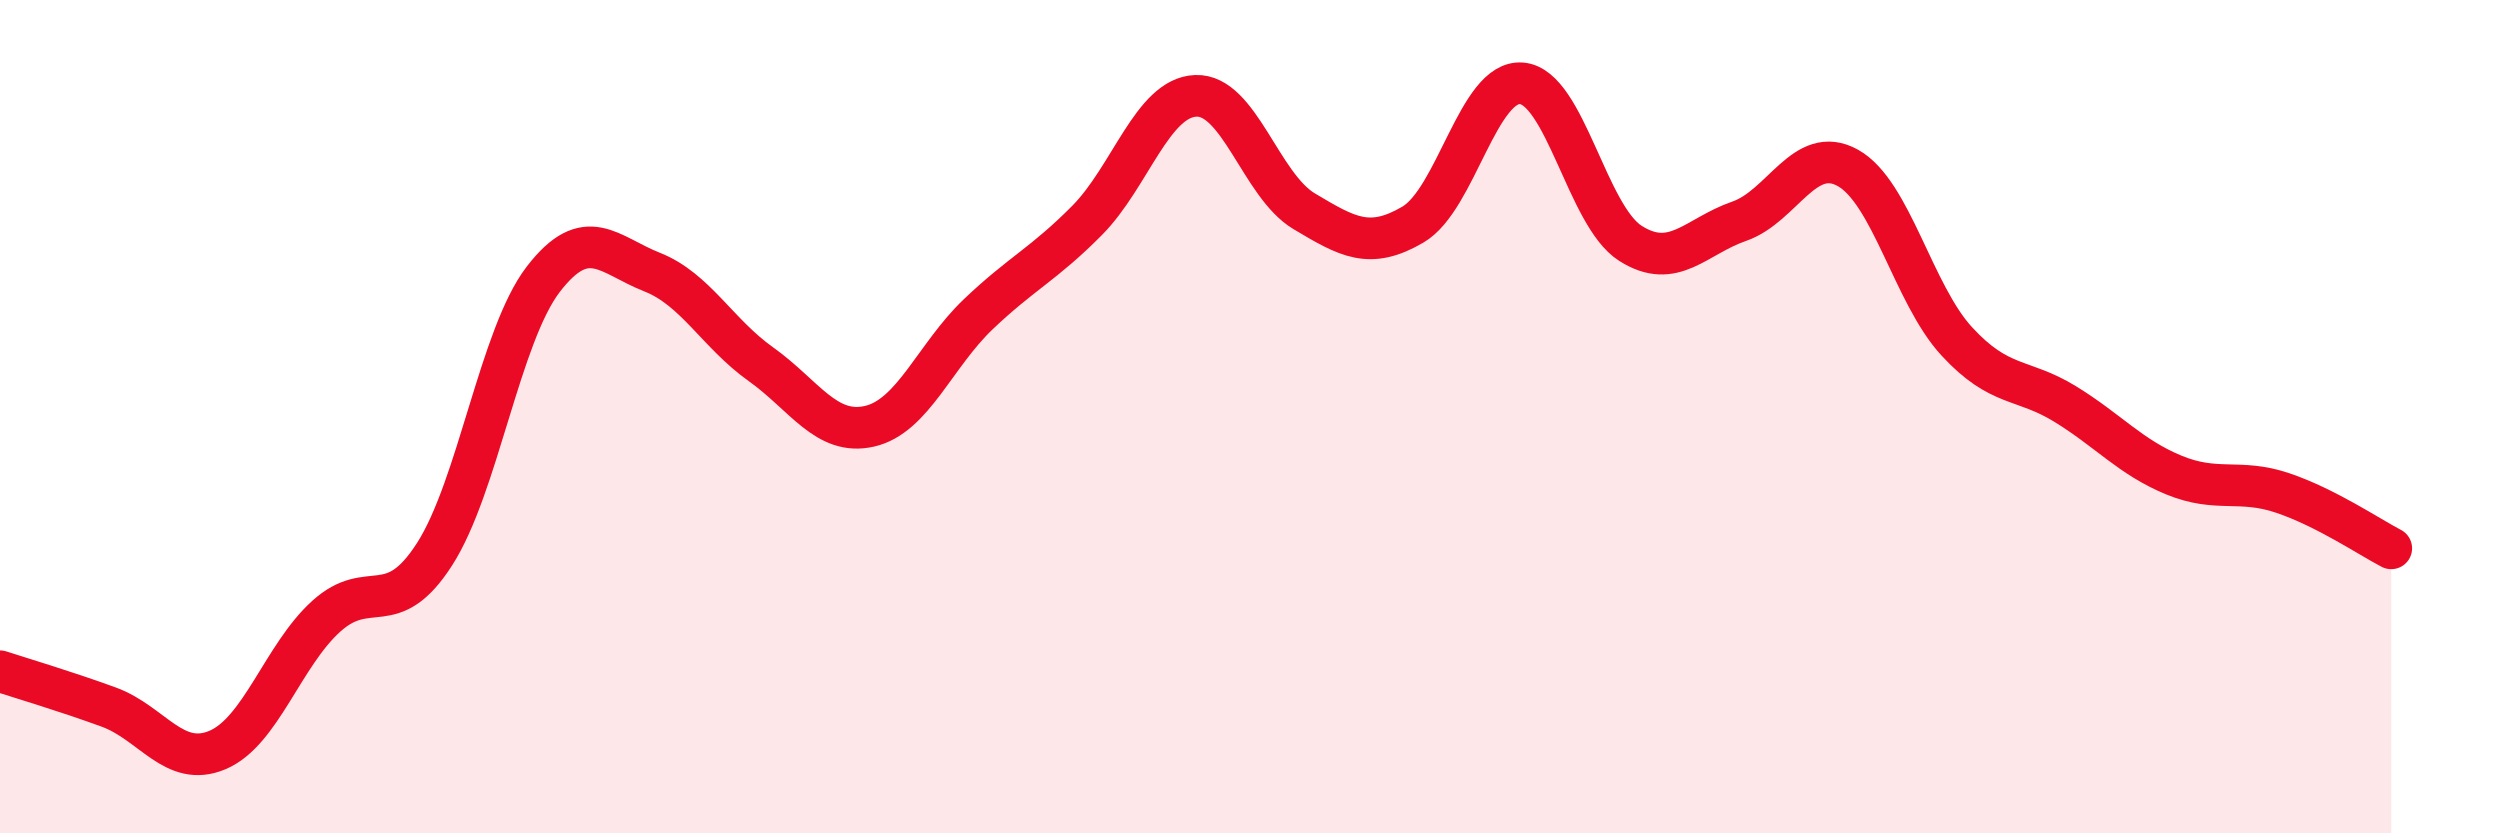
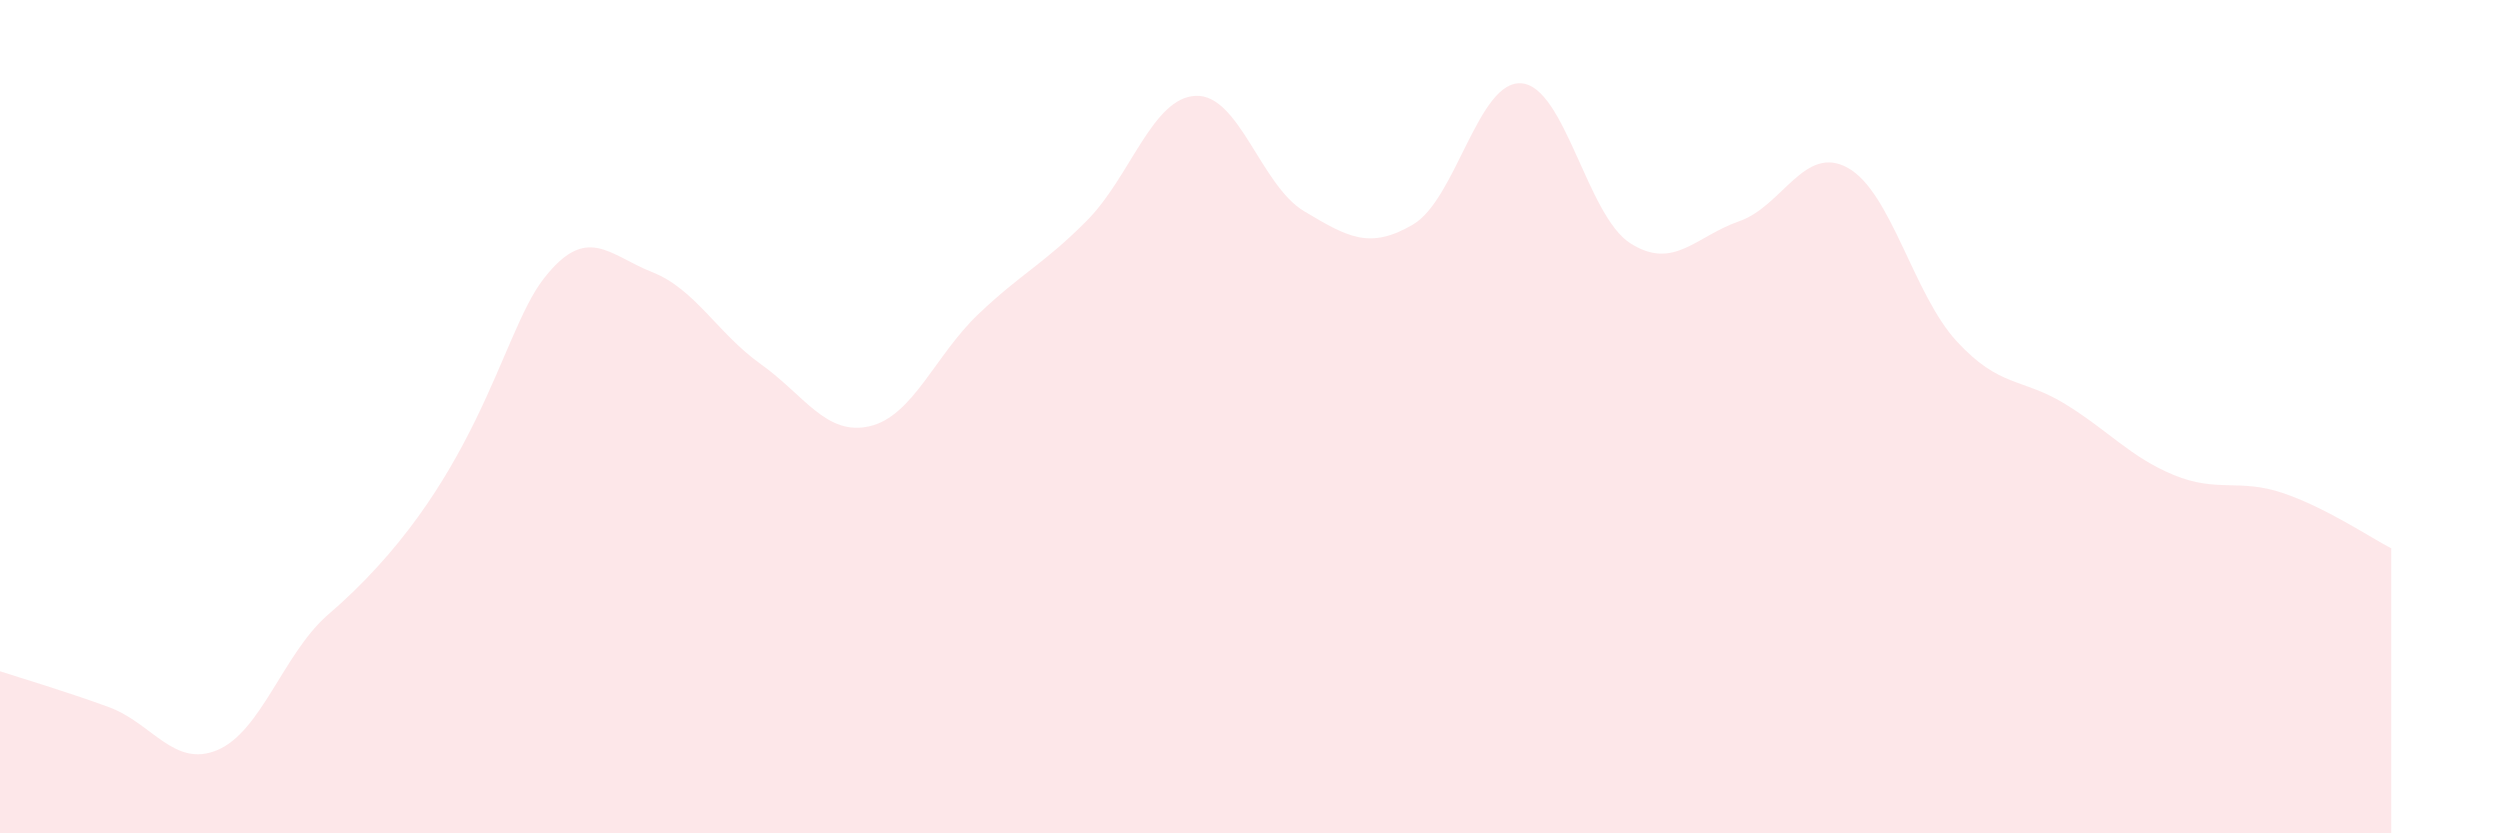
<svg xmlns="http://www.w3.org/2000/svg" width="60" height="20" viewBox="0 0 60 20">
-   <path d="M 0,16.11 C 0.52,16.28 1.57,16.59 2.61,16.97 C 3.65,17.35 4.18,18.44 5.22,18 C 6.26,17.56 6.79,15.73 7.83,14.79 C 8.87,13.85 9.39,14.92 10.43,13.3 C 11.47,11.68 12,8.05 13.04,6.7 C 14.08,5.35 14.61,6.12 15.65,6.53 C 16.69,6.94 17.22,8 18.26,8.74 C 19.3,9.48 19.83,10.47 20.87,10.23 C 21.91,9.99 22.44,8.53 23.48,7.54 C 24.52,6.55 25.05,6.34 26.09,5.29 C 27.13,4.24 27.66,2.34 28.7,2.3 C 29.74,2.26 30.26,4.45 31.3,5.07 C 32.34,5.69 32.87,6 33.91,5.39 C 34.95,4.78 35.48,1.91 36.52,2 C 37.56,2.09 38.09,5.18 39.13,5.84 C 40.17,6.5 40.7,5.67 41.74,5.31 C 42.78,4.95 43.31,3.45 44.35,4.03 C 45.39,4.61 45.92,7.06 46.96,8.19 C 48,9.32 48.53,9.06 49.57,9.7 C 50.61,10.34 51.13,10.97 52.17,11.4 C 53.21,11.83 53.74,11.48 54.78,11.83 C 55.82,12.18 56.87,12.89 57.39,13.16L57.39 20L0 20Z" fill="#EB0A25" opacity="0.1" stroke-linecap="round" stroke-linejoin="round" />
-   <path d="M 0,16.11 C 0.52,16.28 1.57,16.59 2.61,16.97 C 3.65,17.35 4.18,18.44 5.22,18 C 6.26,17.56 6.79,15.73 7.83,14.79 C 8.87,13.85 9.39,14.92 10.43,13.3 C 11.47,11.68 12,8.05 13.04,6.7 C 14.08,5.35 14.61,6.12 15.65,6.53 C 16.69,6.94 17.22,8 18.26,8.74 C 19.3,9.48 19.83,10.47 20.87,10.23 C 21.91,9.99 22.44,8.53 23.48,7.54 C 24.52,6.55 25.05,6.34 26.09,5.29 C 27.13,4.24 27.66,2.34 28.7,2.3 C 29.74,2.26 30.26,4.45 31.3,5.07 C 32.34,5.69 32.87,6 33.91,5.39 C 34.95,4.78 35.48,1.91 36.52,2 C 37.56,2.09 38.09,5.18 39.13,5.84 C 40.17,6.5 40.7,5.67 41.74,5.31 C 42.78,4.95 43.31,3.45 44.35,4.03 C 45.39,4.61 45.92,7.06 46.96,8.19 C 48,9.32 48.53,9.06 49.57,9.7 C 50.61,10.34 51.13,10.97 52.17,11.4 C 53.21,11.83 53.74,11.48 54.78,11.83 C 55.82,12.18 56.87,12.89 57.39,13.16" stroke="#EB0A25" stroke-width="1" fill="none" stroke-linecap="round" stroke-linejoin="round" />
+   <path d="M 0,16.11 C 0.52,16.28 1.57,16.59 2.61,16.97 C 3.65,17.35 4.18,18.44 5.22,18 C 6.26,17.56 6.79,15.73 7.83,14.79 C 11.47,11.68 12,8.05 13.04,6.7 C 14.08,5.35 14.61,6.12 15.65,6.53 C 16.69,6.94 17.22,8 18.26,8.74 C 19.3,9.48 19.83,10.47 20.87,10.23 C 21.91,9.99 22.44,8.53 23.48,7.54 C 24.52,6.55 25.05,6.34 26.09,5.29 C 27.13,4.24 27.66,2.34 28.7,2.3 C 29.74,2.26 30.26,4.45 31.3,5.07 C 32.34,5.69 32.87,6 33.91,5.39 C 34.95,4.78 35.48,1.91 36.52,2 C 37.56,2.09 38.09,5.18 39.13,5.84 C 40.17,6.5 40.7,5.67 41.74,5.31 C 42.78,4.95 43.31,3.45 44.35,4.03 C 45.39,4.61 45.92,7.06 46.96,8.19 C 48,9.32 48.53,9.06 49.57,9.7 C 50.61,10.34 51.13,10.97 52.17,11.4 C 53.21,11.83 53.74,11.48 54.78,11.83 C 55.82,12.18 56.87,12.89 57.39,13.16L57.39 20L0 20Z" fill="#EB0A25" opacity="0.1" stroke-linecap="round" stroke-linejoin="round" />
</svg>